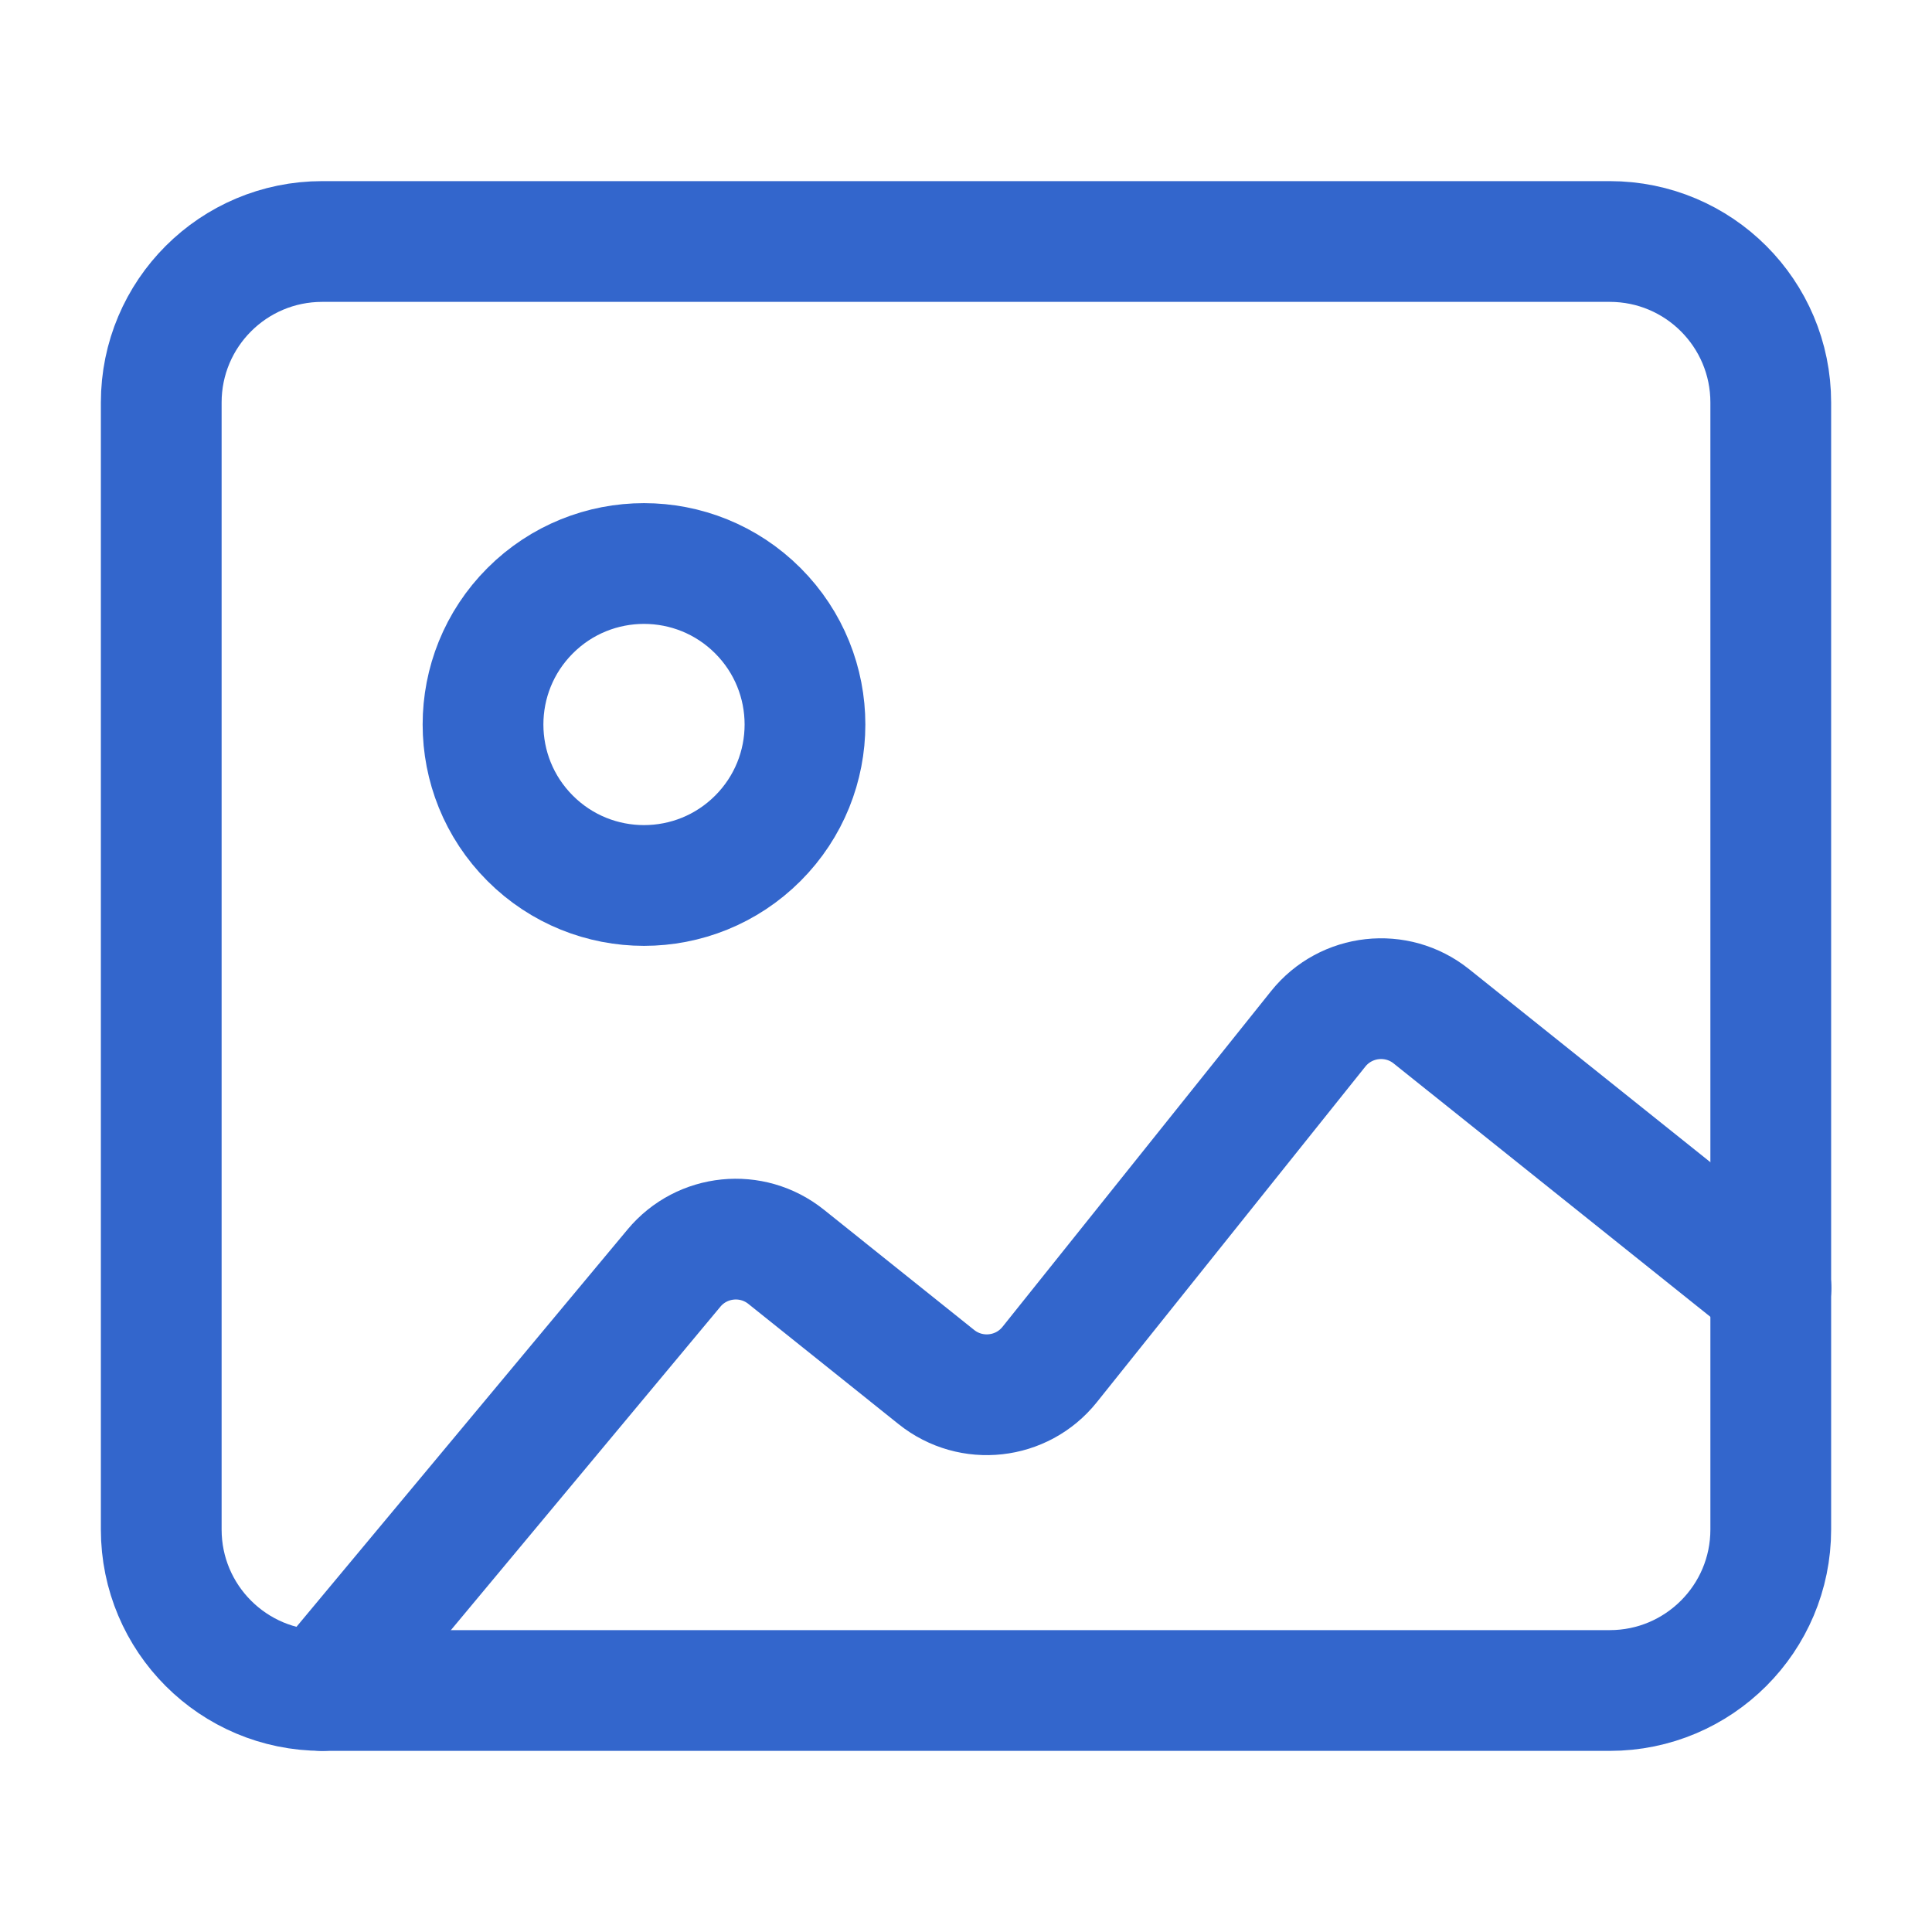
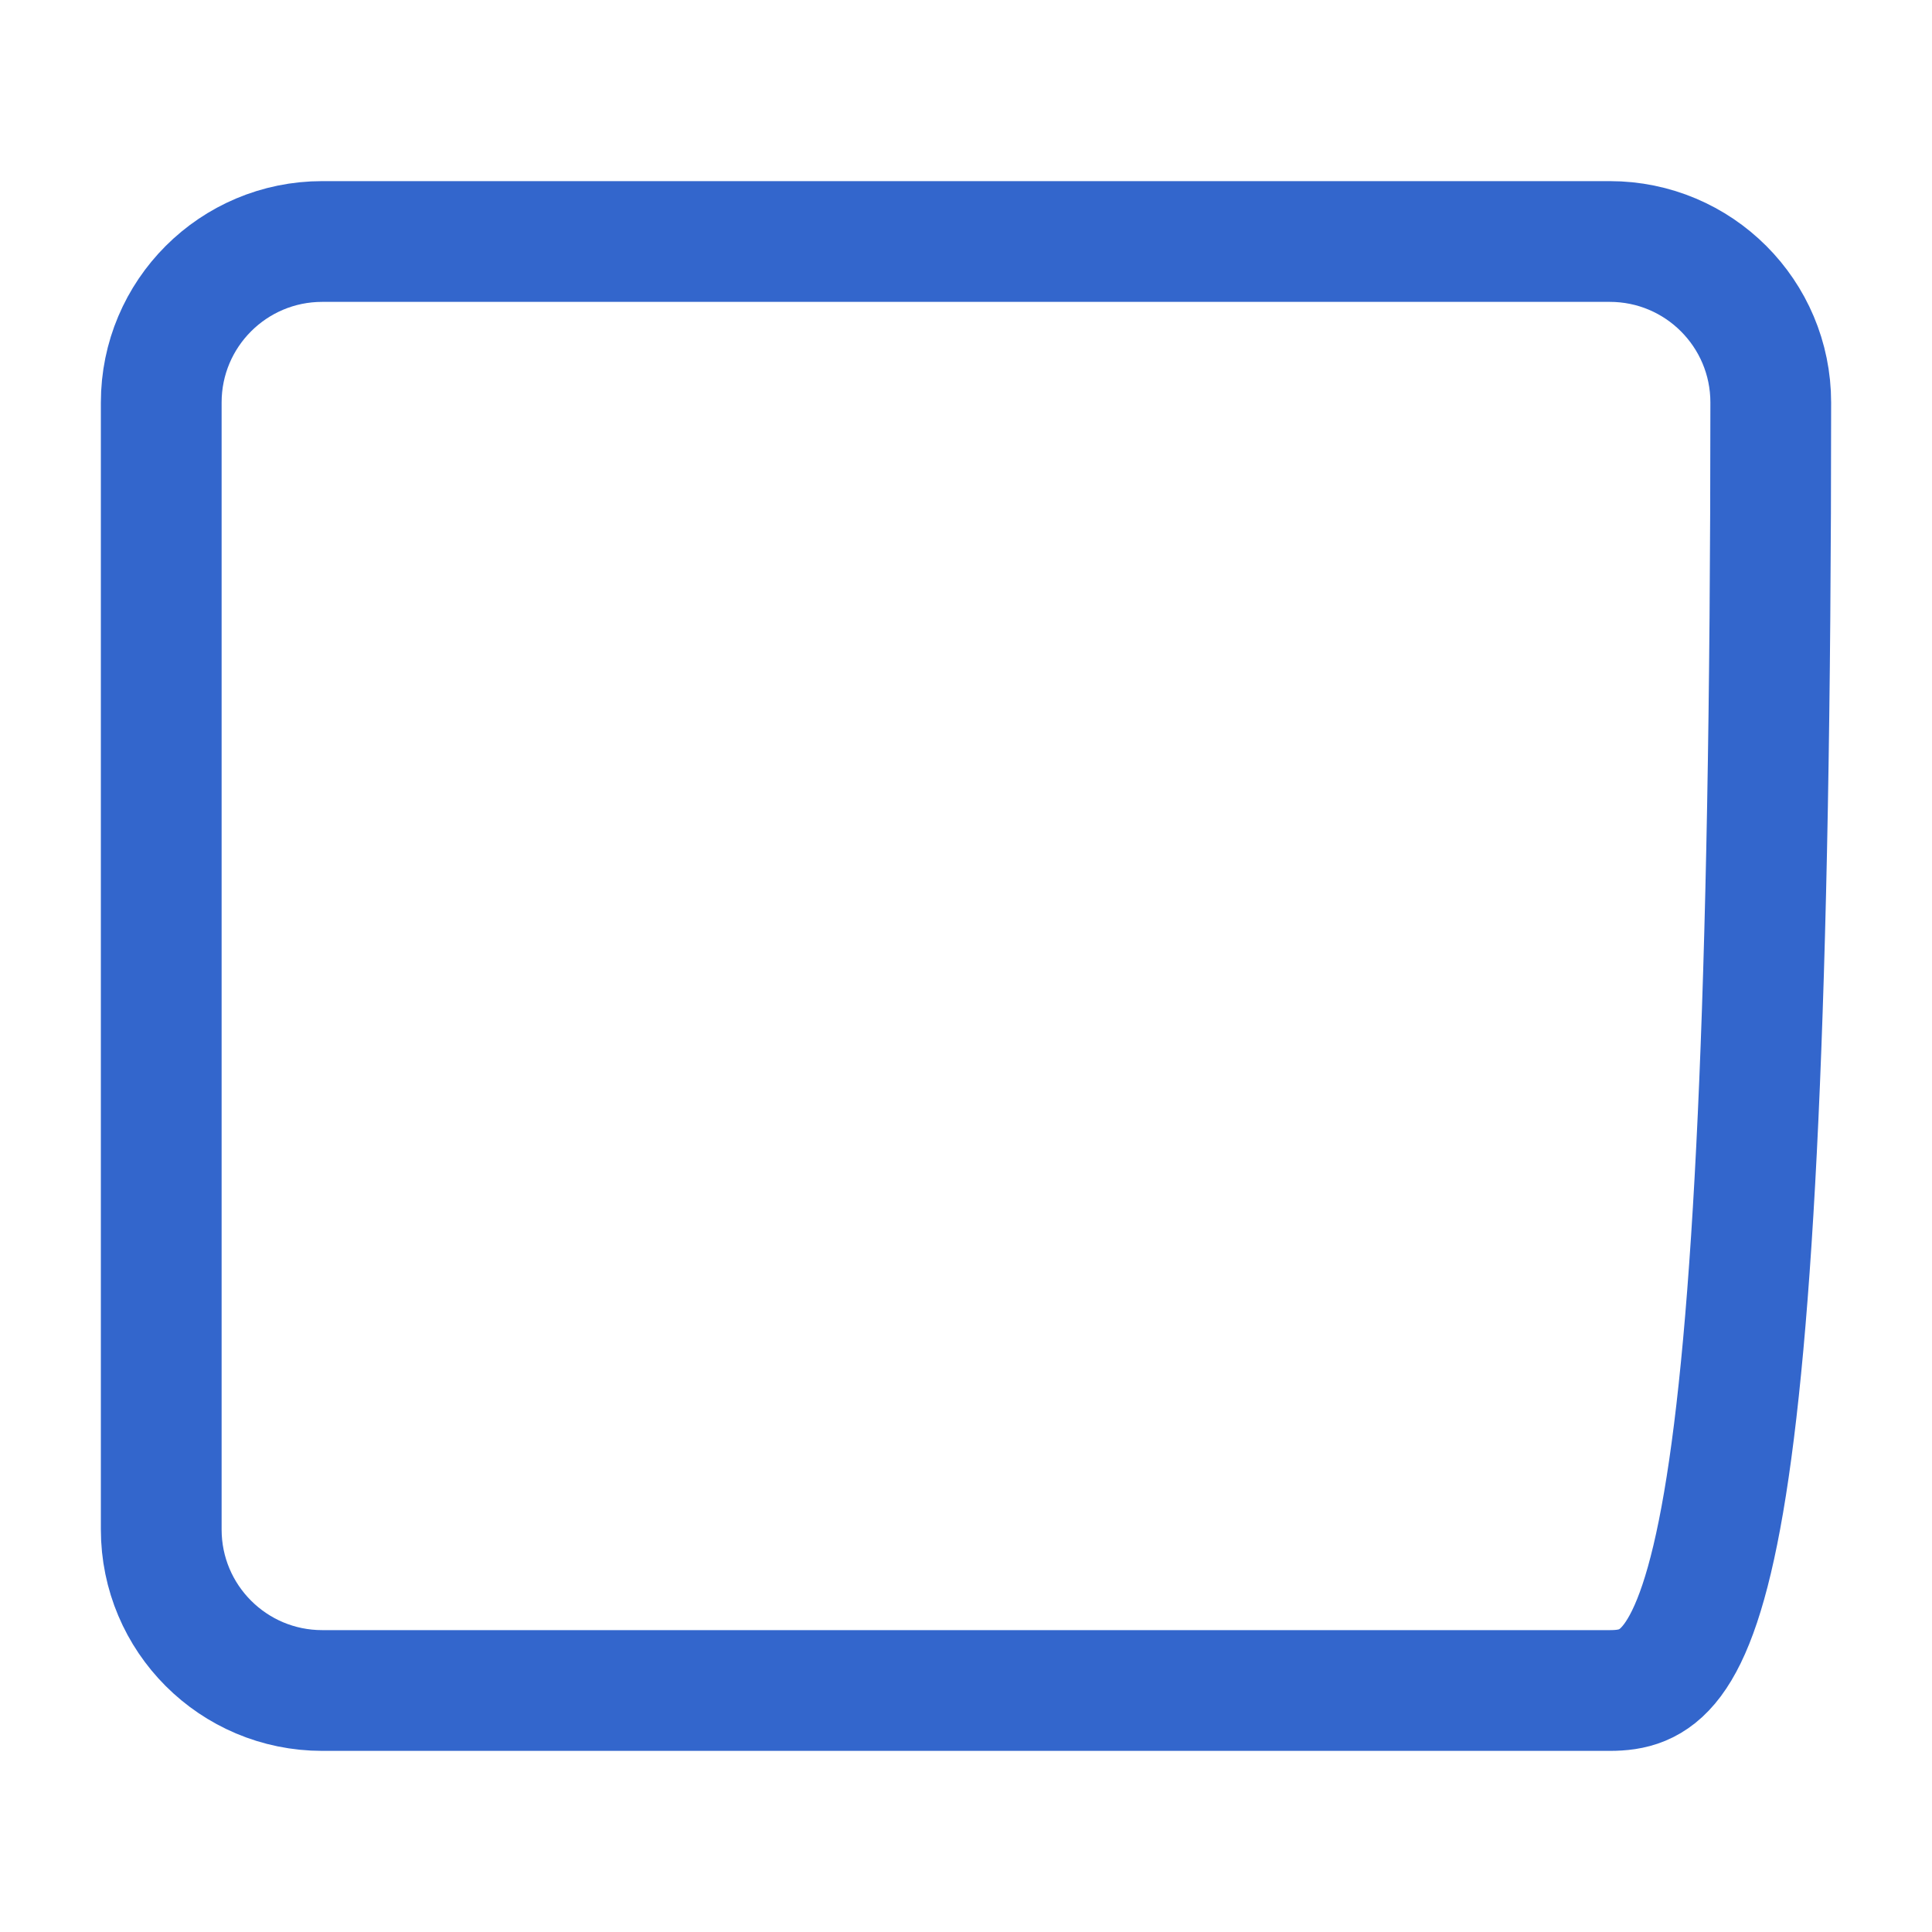
<svg xmlns="http://www.w3.org/2000/svg" width="24" height="24" viewBox="0 0 24 24" fill="none">
-   <path fill-rule="evenodd" clip-rule="evenodd" d="M19.997 21H4.003C2.898 21 2.003 20.105 2.003 19V5C2.003 3.895 2.898 3 4.003 3H19.997C21.102 3 21.997 3.895 21.997 5V19C21.997 20.105 21.101 21 19.997 21Z" stroke="#3366CC" stroke-width="1.5" stroke-linecap="round" stroke-linejoin="round" />
-   <path d="M9.414 7.586C10.195 8.367 10.195 9.633 9.414 10.414C8.633 11.195 7.367 11.195 6.586 10.414C5.805 9.633 5.805 8.367 6.586 7.586C7.367 6.805 8.633 6.805 9.414 7.586" stroke="#3366CC" stroke-width="1.5" stroke-linecap="round" stroke-linejoin="round" />
-   <path d="M22 16L17.781 12.625C17.35 12.28 16.72 12.35 16.375 12.781L13.039 16.951C12.694 17.382 12.065 17.452 11.633 17.107L9.765 15.612C9.34 15.272 8.721 15.334 8.372 15.753L4 21" stroke="#3366CC" stroke-width="1.5" stroke-linecap="round" stroke-linejoin="round" />
+   <path fill-rule="evenodd" clip-rule="evenodd" d="M19.997 21H4.003C2.898 21 2.003 20.105 2.003 19V5C2.003 3.895 2.898 3 4.003 3H19.997C21.102 3 21.997 3.895 21.997 5C21.997 20.105 21.101 21 19.997 21Z" stroke="#3366CC" stroke-width="1.5" stroke-linecap="round" stroke-linejoin="round" />
</svg>